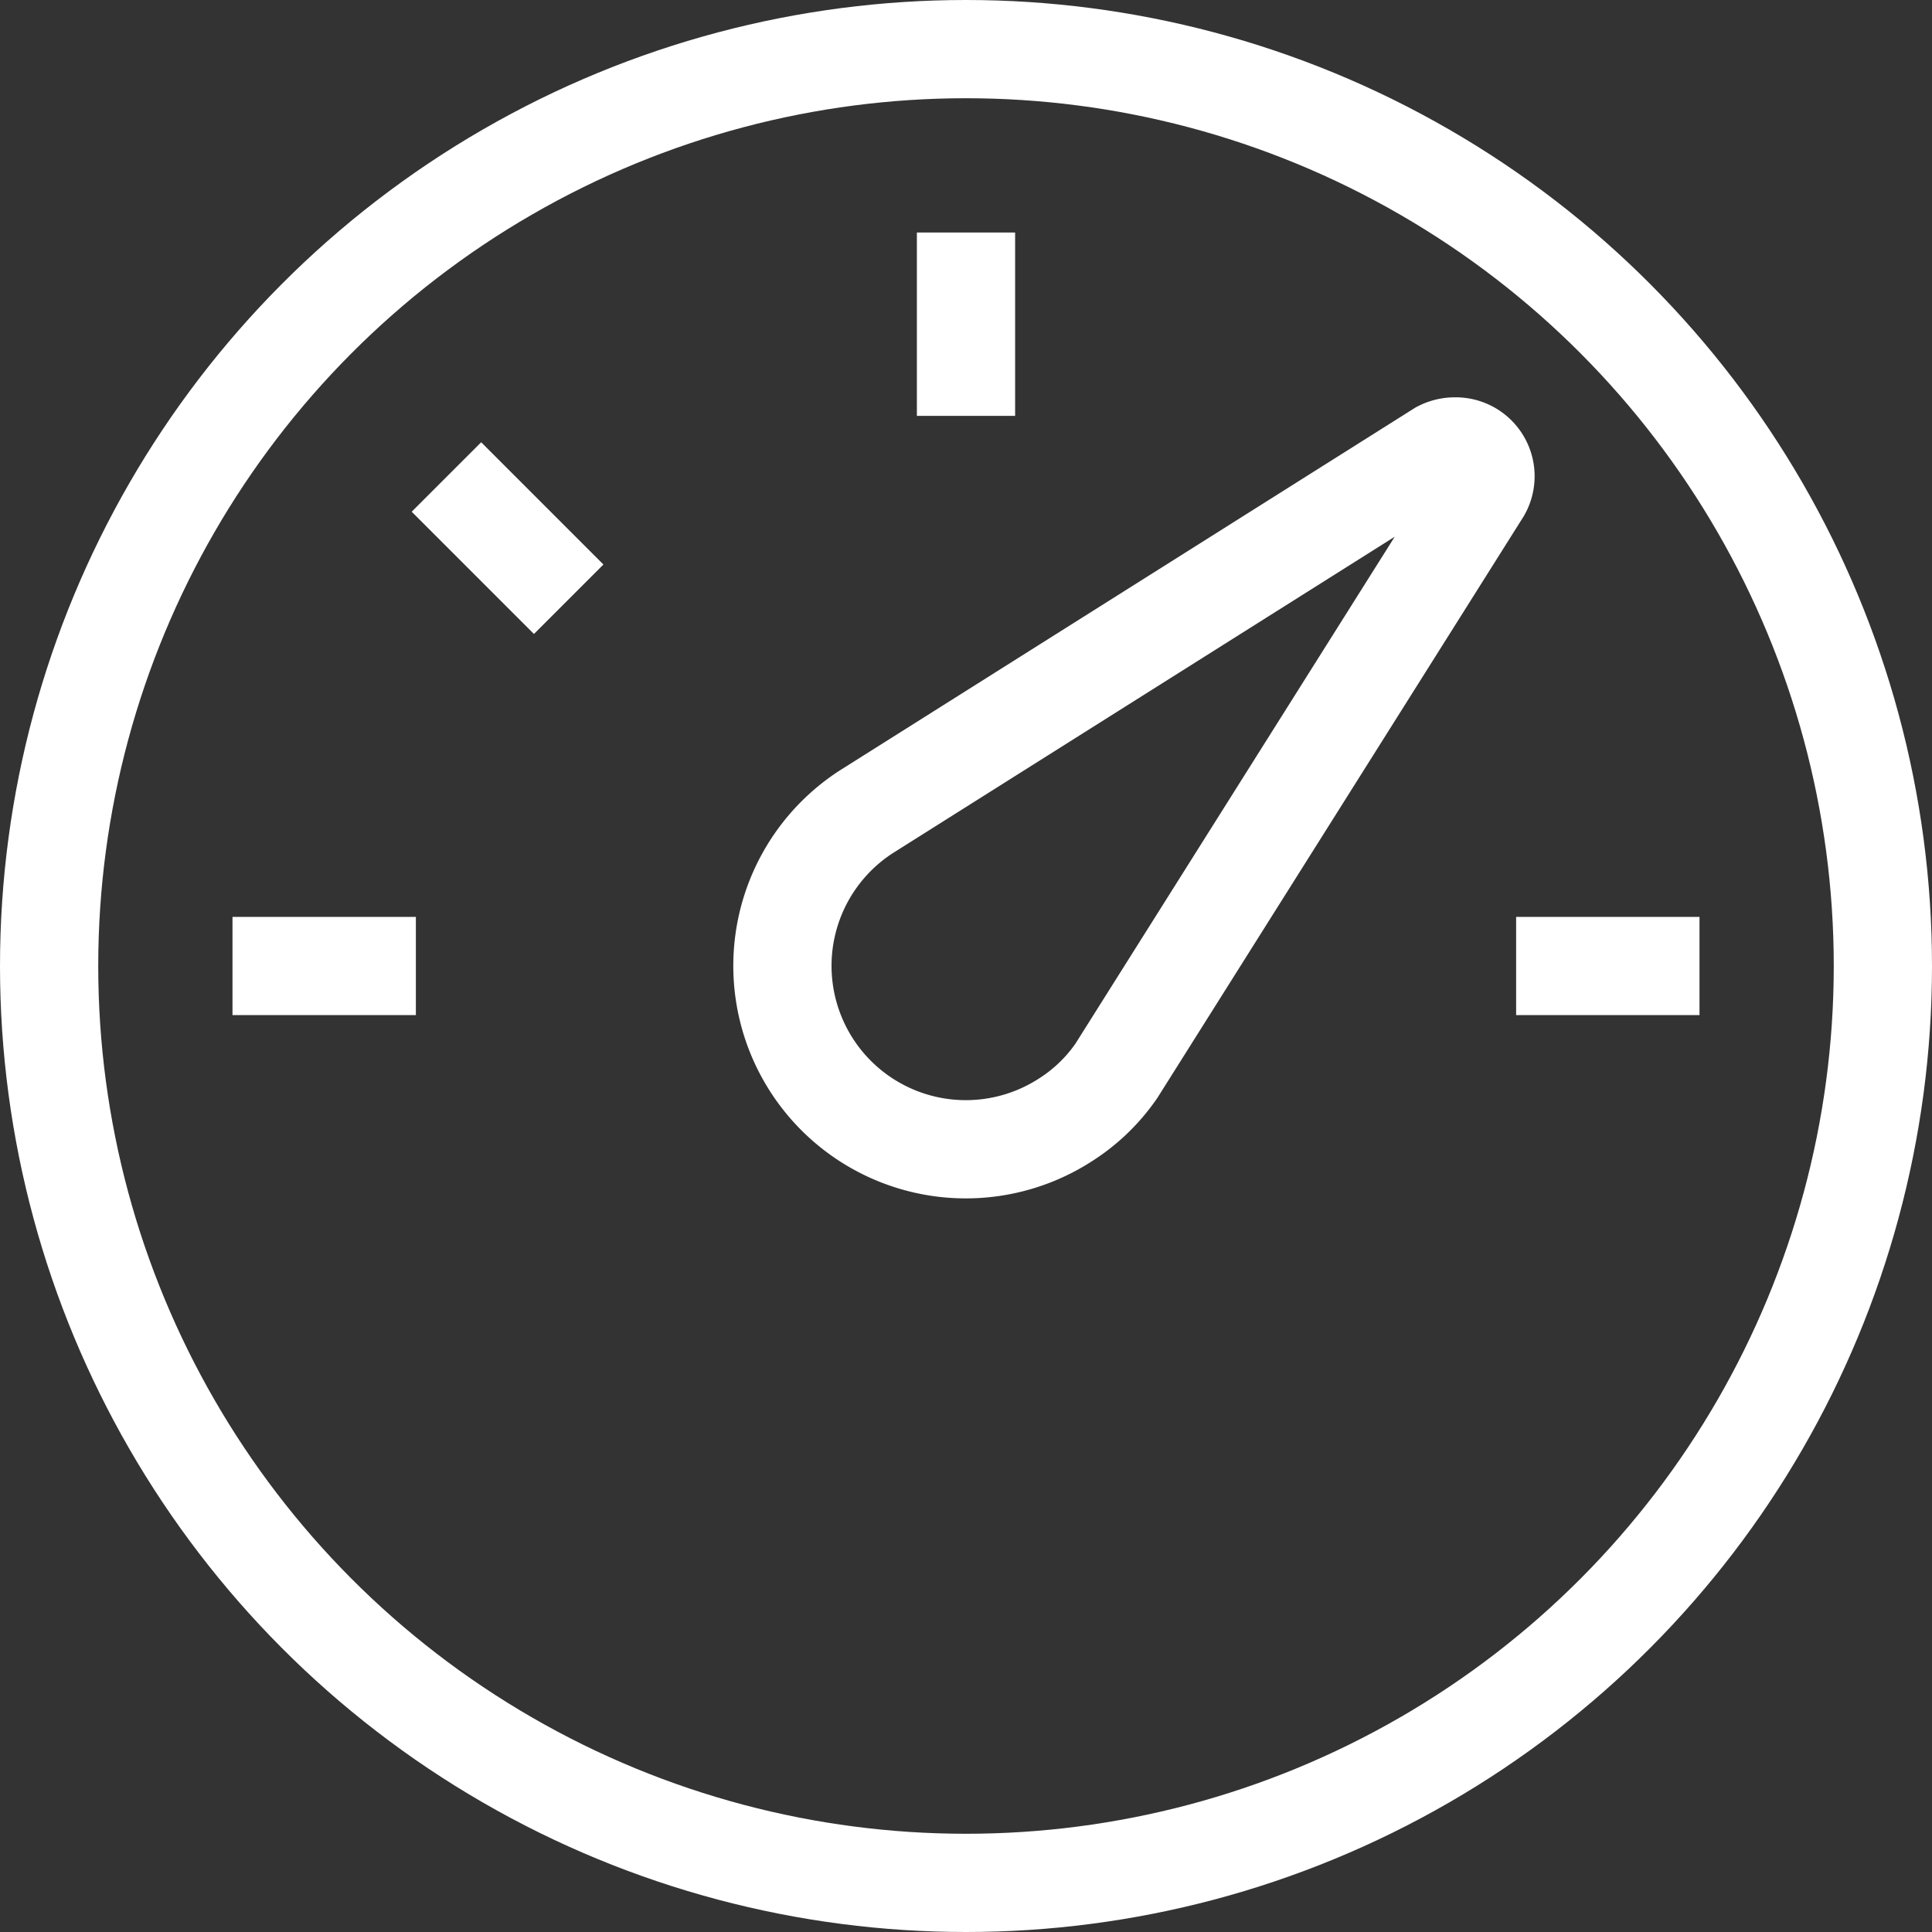
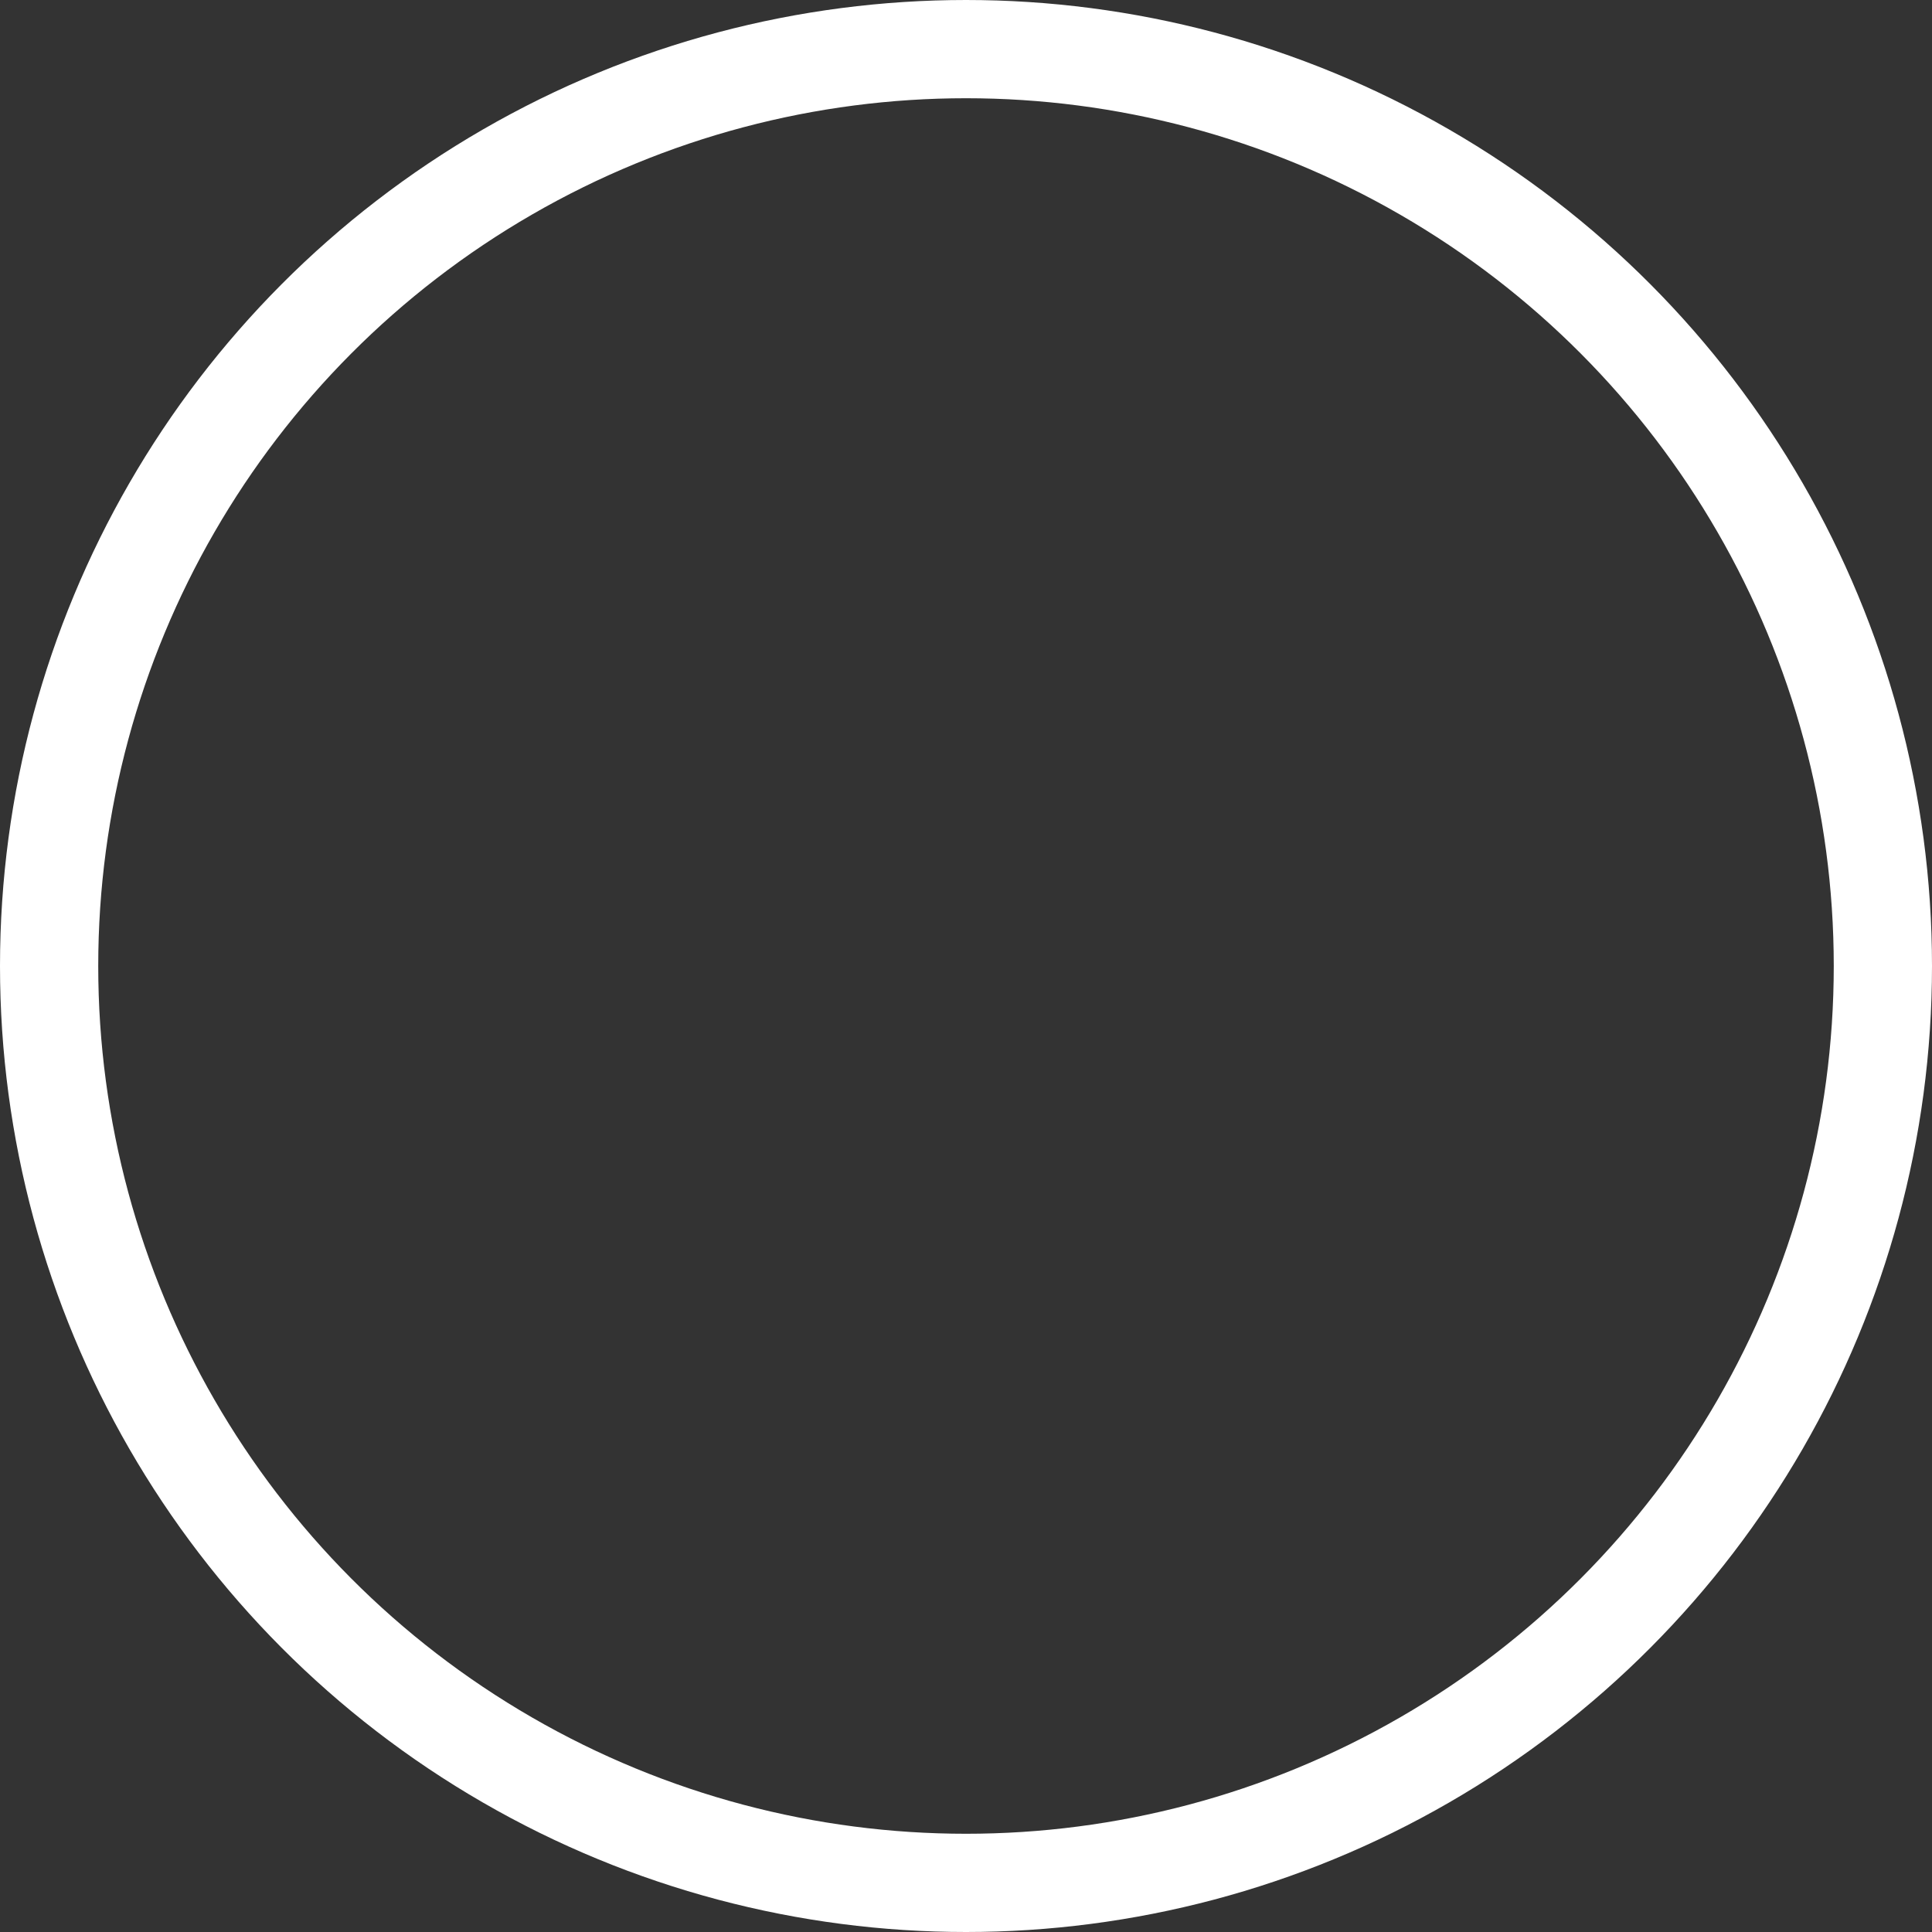
<svg xmlns="http://www.w3.org/2000/svg" width="118" height="118" viewBox="0 0 118 118">
  <rect x="0" y="0" width="118" height="118" fill="#333333" stroke="none" />
  <g id="Orion_speed" transform="translate(1 1)">
    <circle id="Ellipse_195" data-name="Ellipse 195" cx="56" cy="56" r="56" transform="translate(2 2)" fill="none" stroke="#fff" stroke-miterlimit="10" stroke-width="6" />
-     <path id="Path_1362" data-name="Path 1362" d="M86.4,52.8H97.6M52.8,19.2V8M8,52.8H19.2m1.867-29.867L28.533,30.4" transform="translate(5.2 5.2)" fill="none" stroke="#fff" stroke-miterlimit="10" stroke-width="6" />
-     <path id="Path_1363" data-name="Path 1363" d="M46.391,53.136a10.826,10.826,0,0,1-3.155,3.024A11.2,11.2,0,0,1,31.159,37.288l35-22.064A1.949,1.949,0,0,1,67.074,15,1.821,1.821,0,0,1,68.6,17.875Z" transform="translate(20.793 11.267)" fill="none" stroke="#fff" stroke-miterlimit="10" stroke-width="6" />
  </g>
</svg>